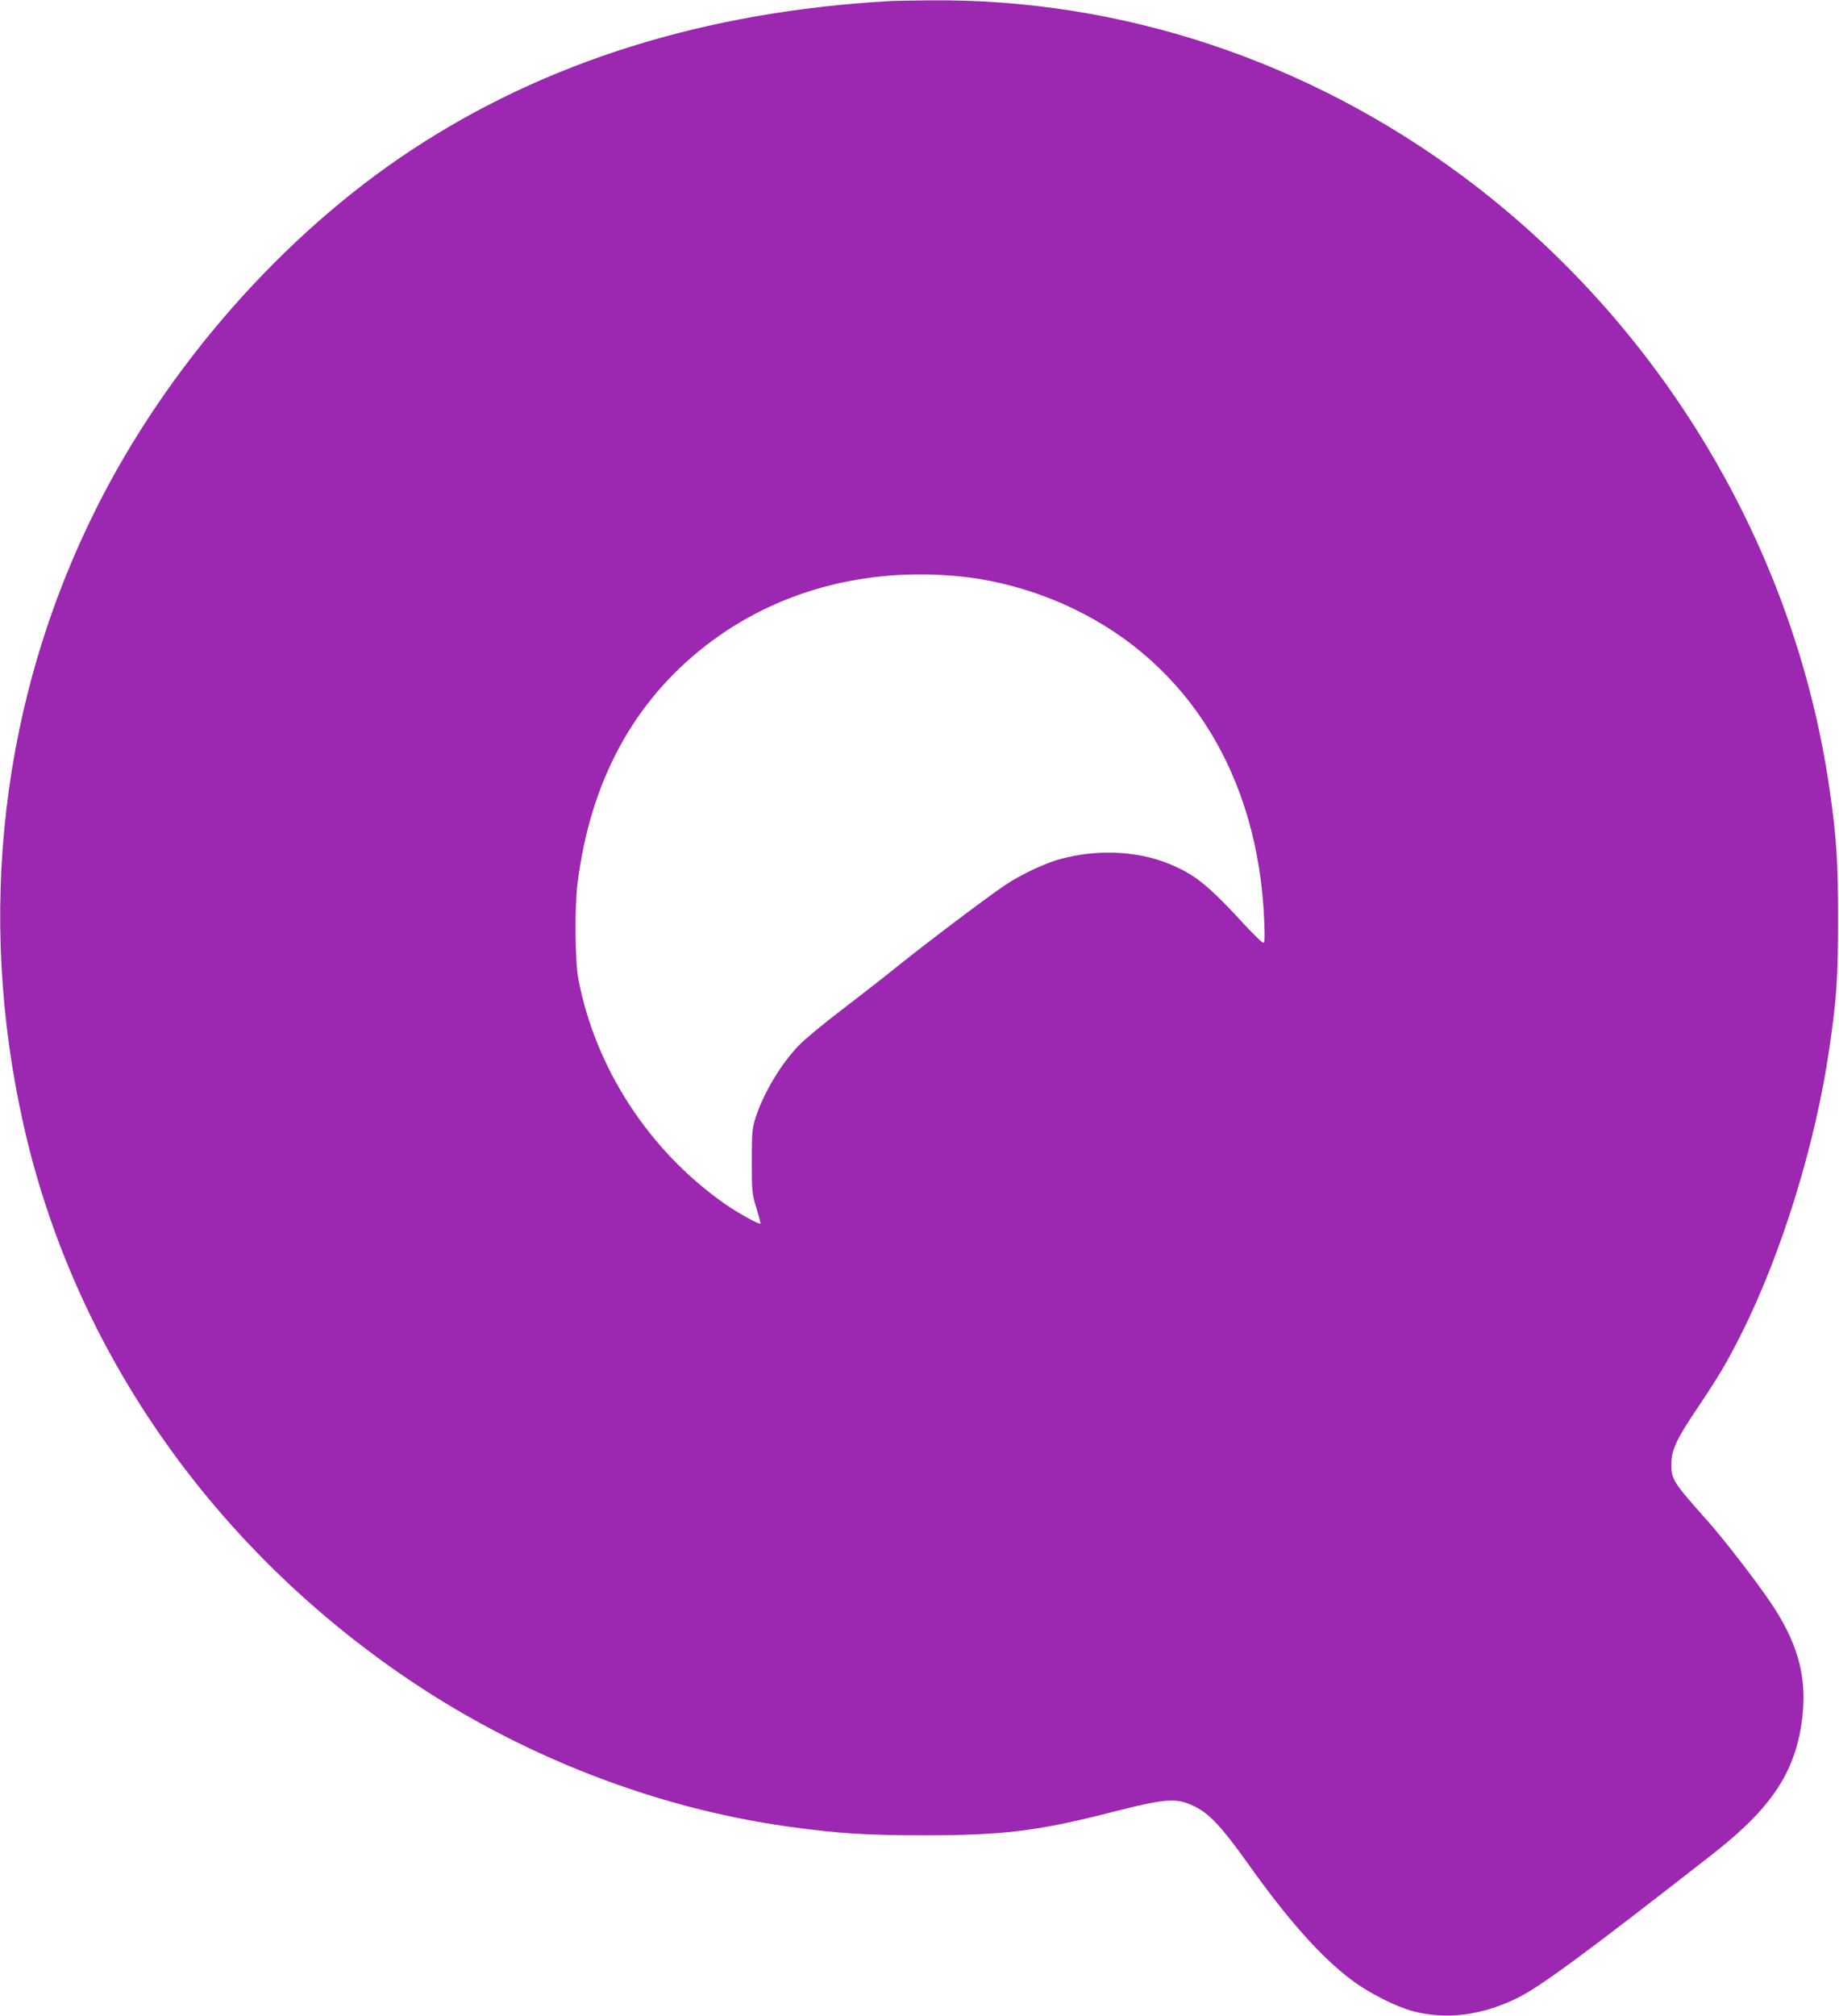
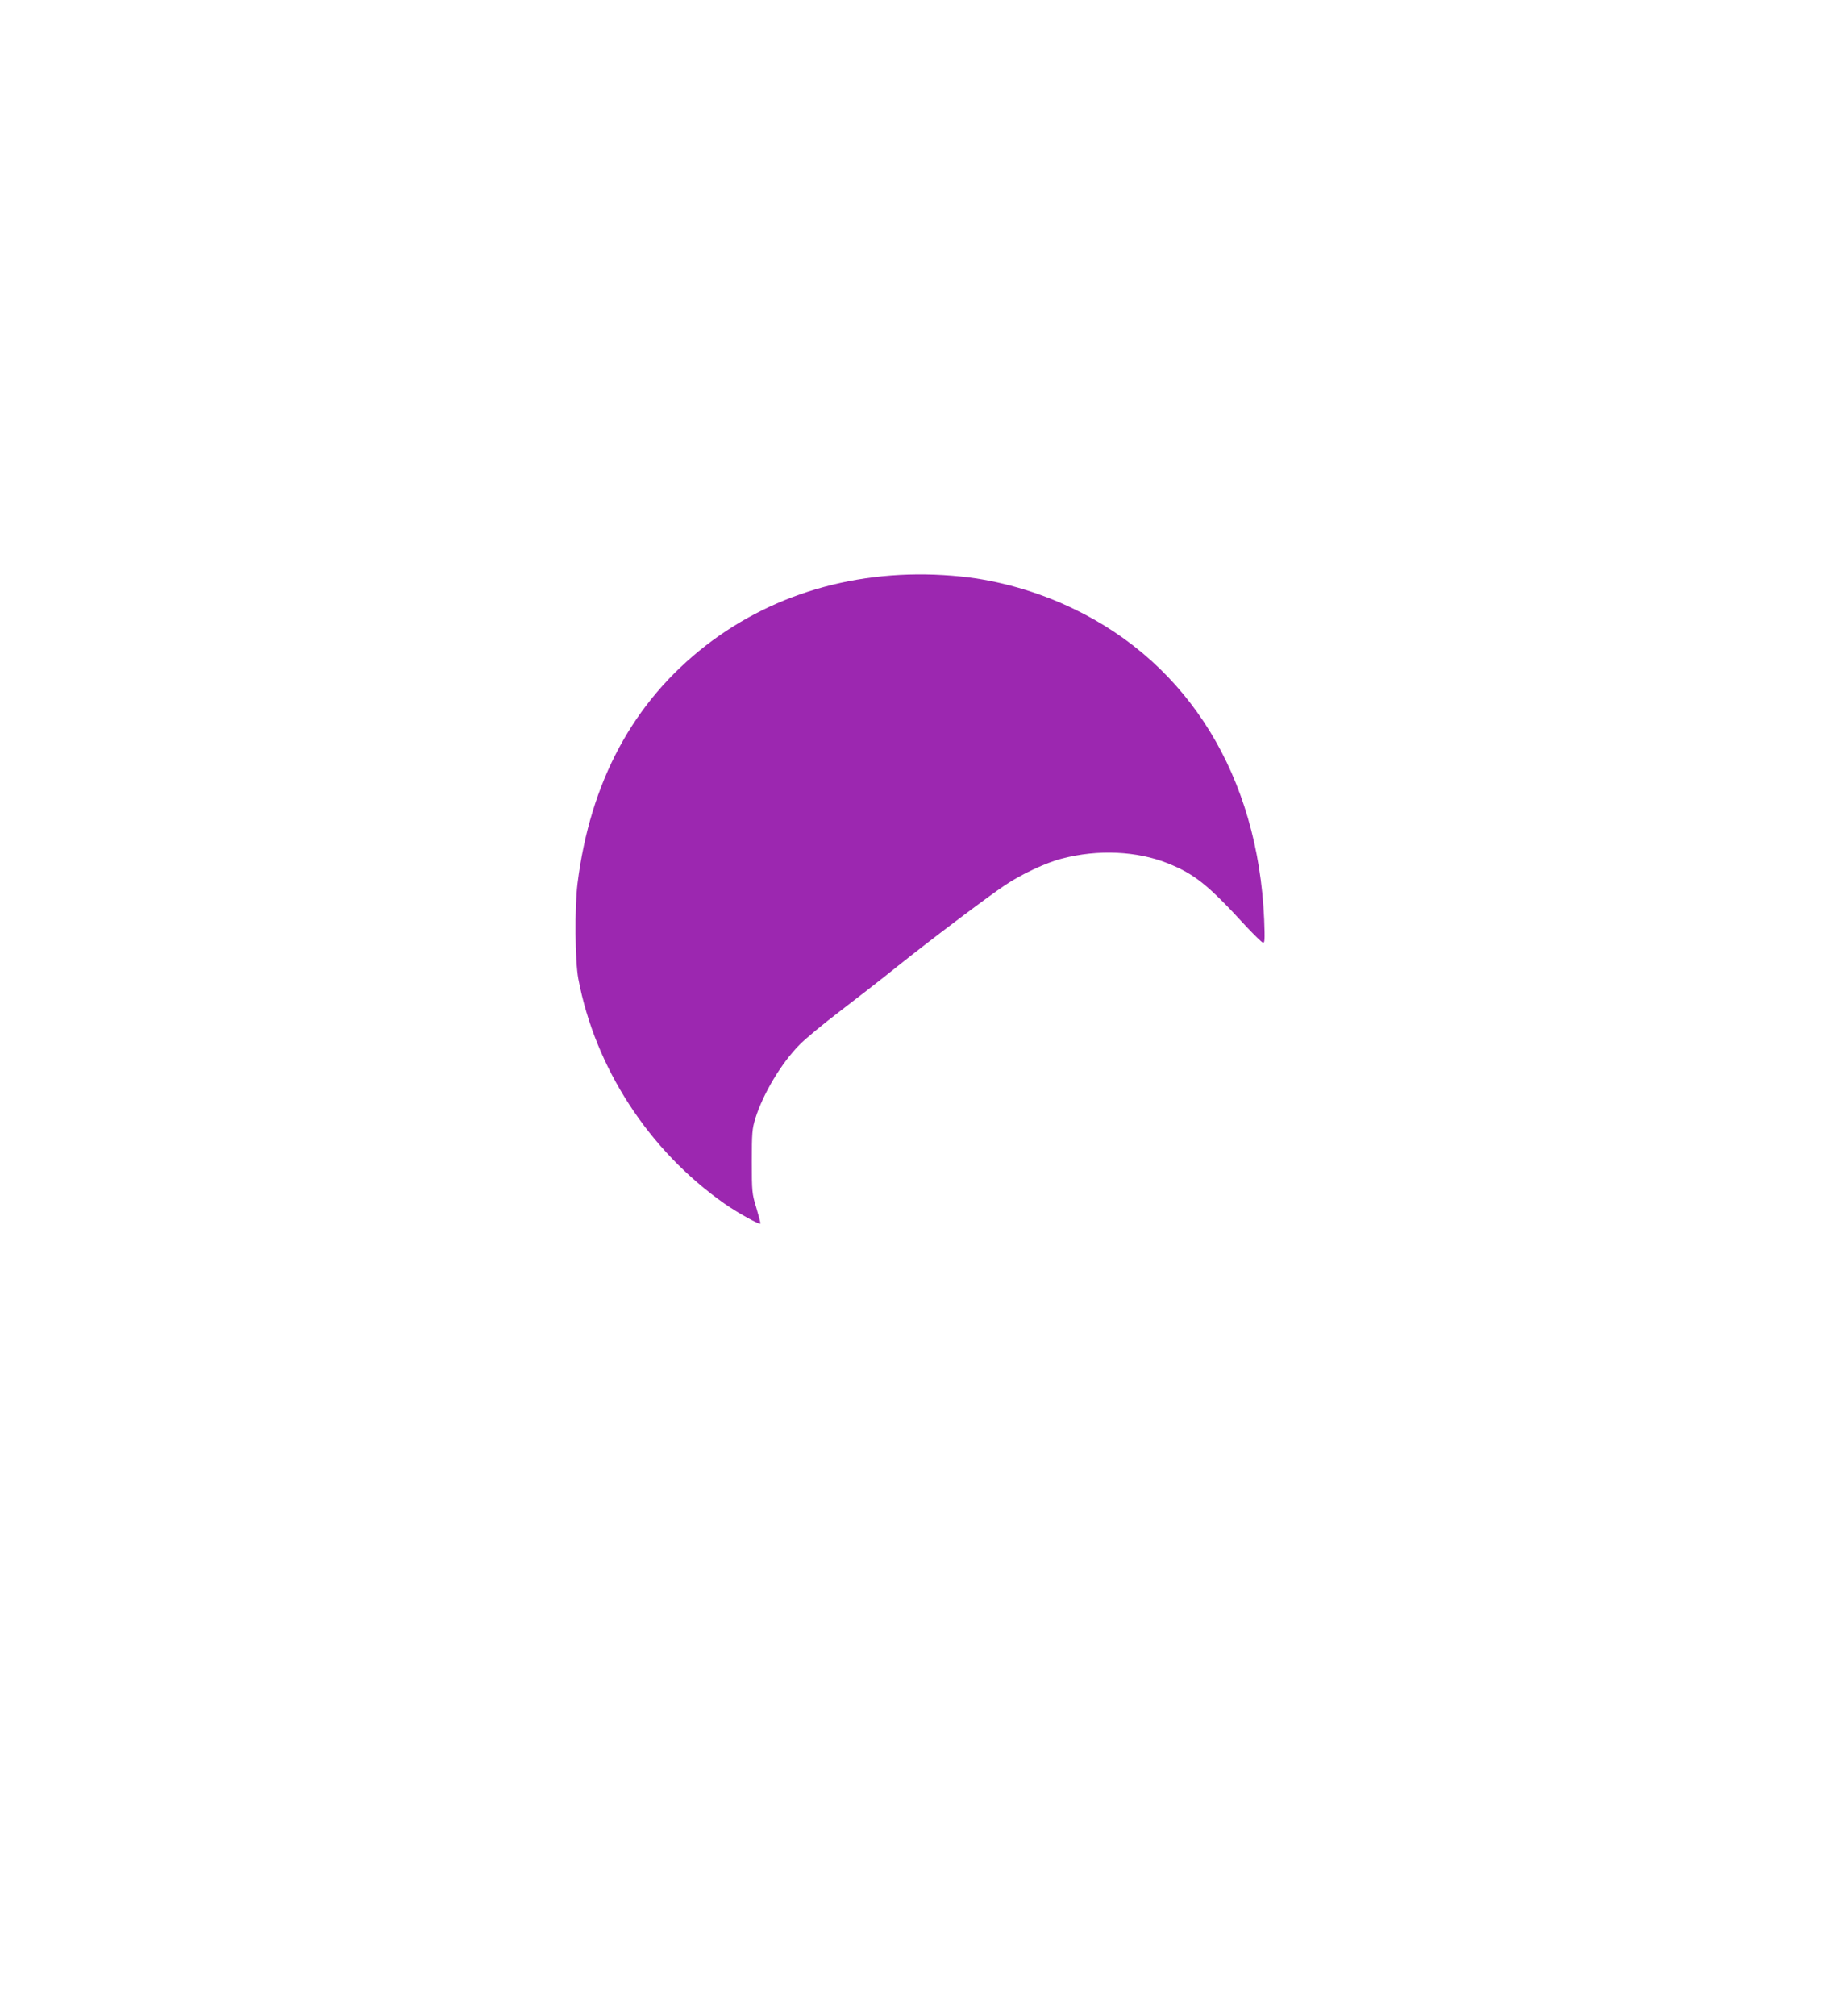
<svg xmlns="http://www.w3.org/2000/svg" version="1.0" width="1168pt" height="1280pt" viewBox="0 0 1168 1280" preserveAspectRatio="xMidYMid meet">
  <g transform="translate(0,1280) scale(0.1,-0.1)" fill="#9c27b0" stroke="none">
-     <path d="M5650 12793 c-1168 -66 -2184 -383 -3040 -948 -817 -539 -1550 -1374 -2002 -2280 -600 -1202 -760 -2569 -458 -3910 306 -1360 1125 -2576 2305 -3422 759 -545 1655 -907 2555 -1032 312 -43 491 -55 860 -55 496 0 720 27 1175 143 369 94 427 98 547 38 89 -44 171 -132 328 -352 258 -364 472 -604 665 -748 110 -83 283 -170 390 -198 215 -56 441 -26 668 87 149 75 442 292 1237 913 386 302 536 538 570 896 23 245 -39 455 -205 700 -97 144 -302 408 -402 520 -214 240 -228 261 -228 355 1 93 29 155 159 349 138 205 197 304 286 482 257 512 472 1210 559 1814 46 317 55 446 55 820 0 375 -10 519 -55 830 -222 1531 -1072 2950 -2323 3882 -994 740 -2178 1132 -3386 1121 -113 -1 -230 -3 -260 -5z m455 -3654 c236 -24 488 -96 712 -204 735 -352 1173 -1067 1212 -1973 5 -133 4 -152 -9 -147 -8 3 -55 49 -105 102 -243 265 -327 332 -498 401 -195 78 -444 90 -672 30 -100 -25 -260 -100 -362 -169 -110 -73 -486 -357 -688 -519 -93 -75 -255 -201 -360 -281 -104 -79 -220 -175 -257 -213 -114 -115 -230 -308 -280 -466 -21 -68 -23 -93 -23 -275 0 -189 1 -205 28 -292 15 -50 27 -96 27 -102 0 -13 -146 68 -230 127 -480 338 -820 862 -927 1427 -21 112 -24 451 -5 605 81 647 354 1153 815 1511 448 347 1015 500 1622 438z" />
+     <path d="M5650 12793 z m455 -3654 c236 -24 488 -96 712 -204 735 -352 1173 -1067 1212 -1973 5 -133 4 -152 -9 -147 -8 3 -55 49 -105 102 -243 265 -327 332 -498 401 -195 78 -444 90 -672 30 -100 -25 -260 -100 -362 -169 -110 -73 -486 -357 -688 -519 -93 -75 -255 -201 -360 -281 -104 -79 -220 -175 -257 -213 -114 -115 -230 -308 -280 -466 -21 -68 -23 -93 -23 -275 0 -189 1 -205 28 -292 15 -50 27 -96 27 -102 0 -13 -146 68 -230 127 -480 338 -820 862 -927 1427 -21 112 -24 451 -5 605 81 647 354 1153 815 1511 448 347 1015 500 1622 438z" />
  </g>
</svg>